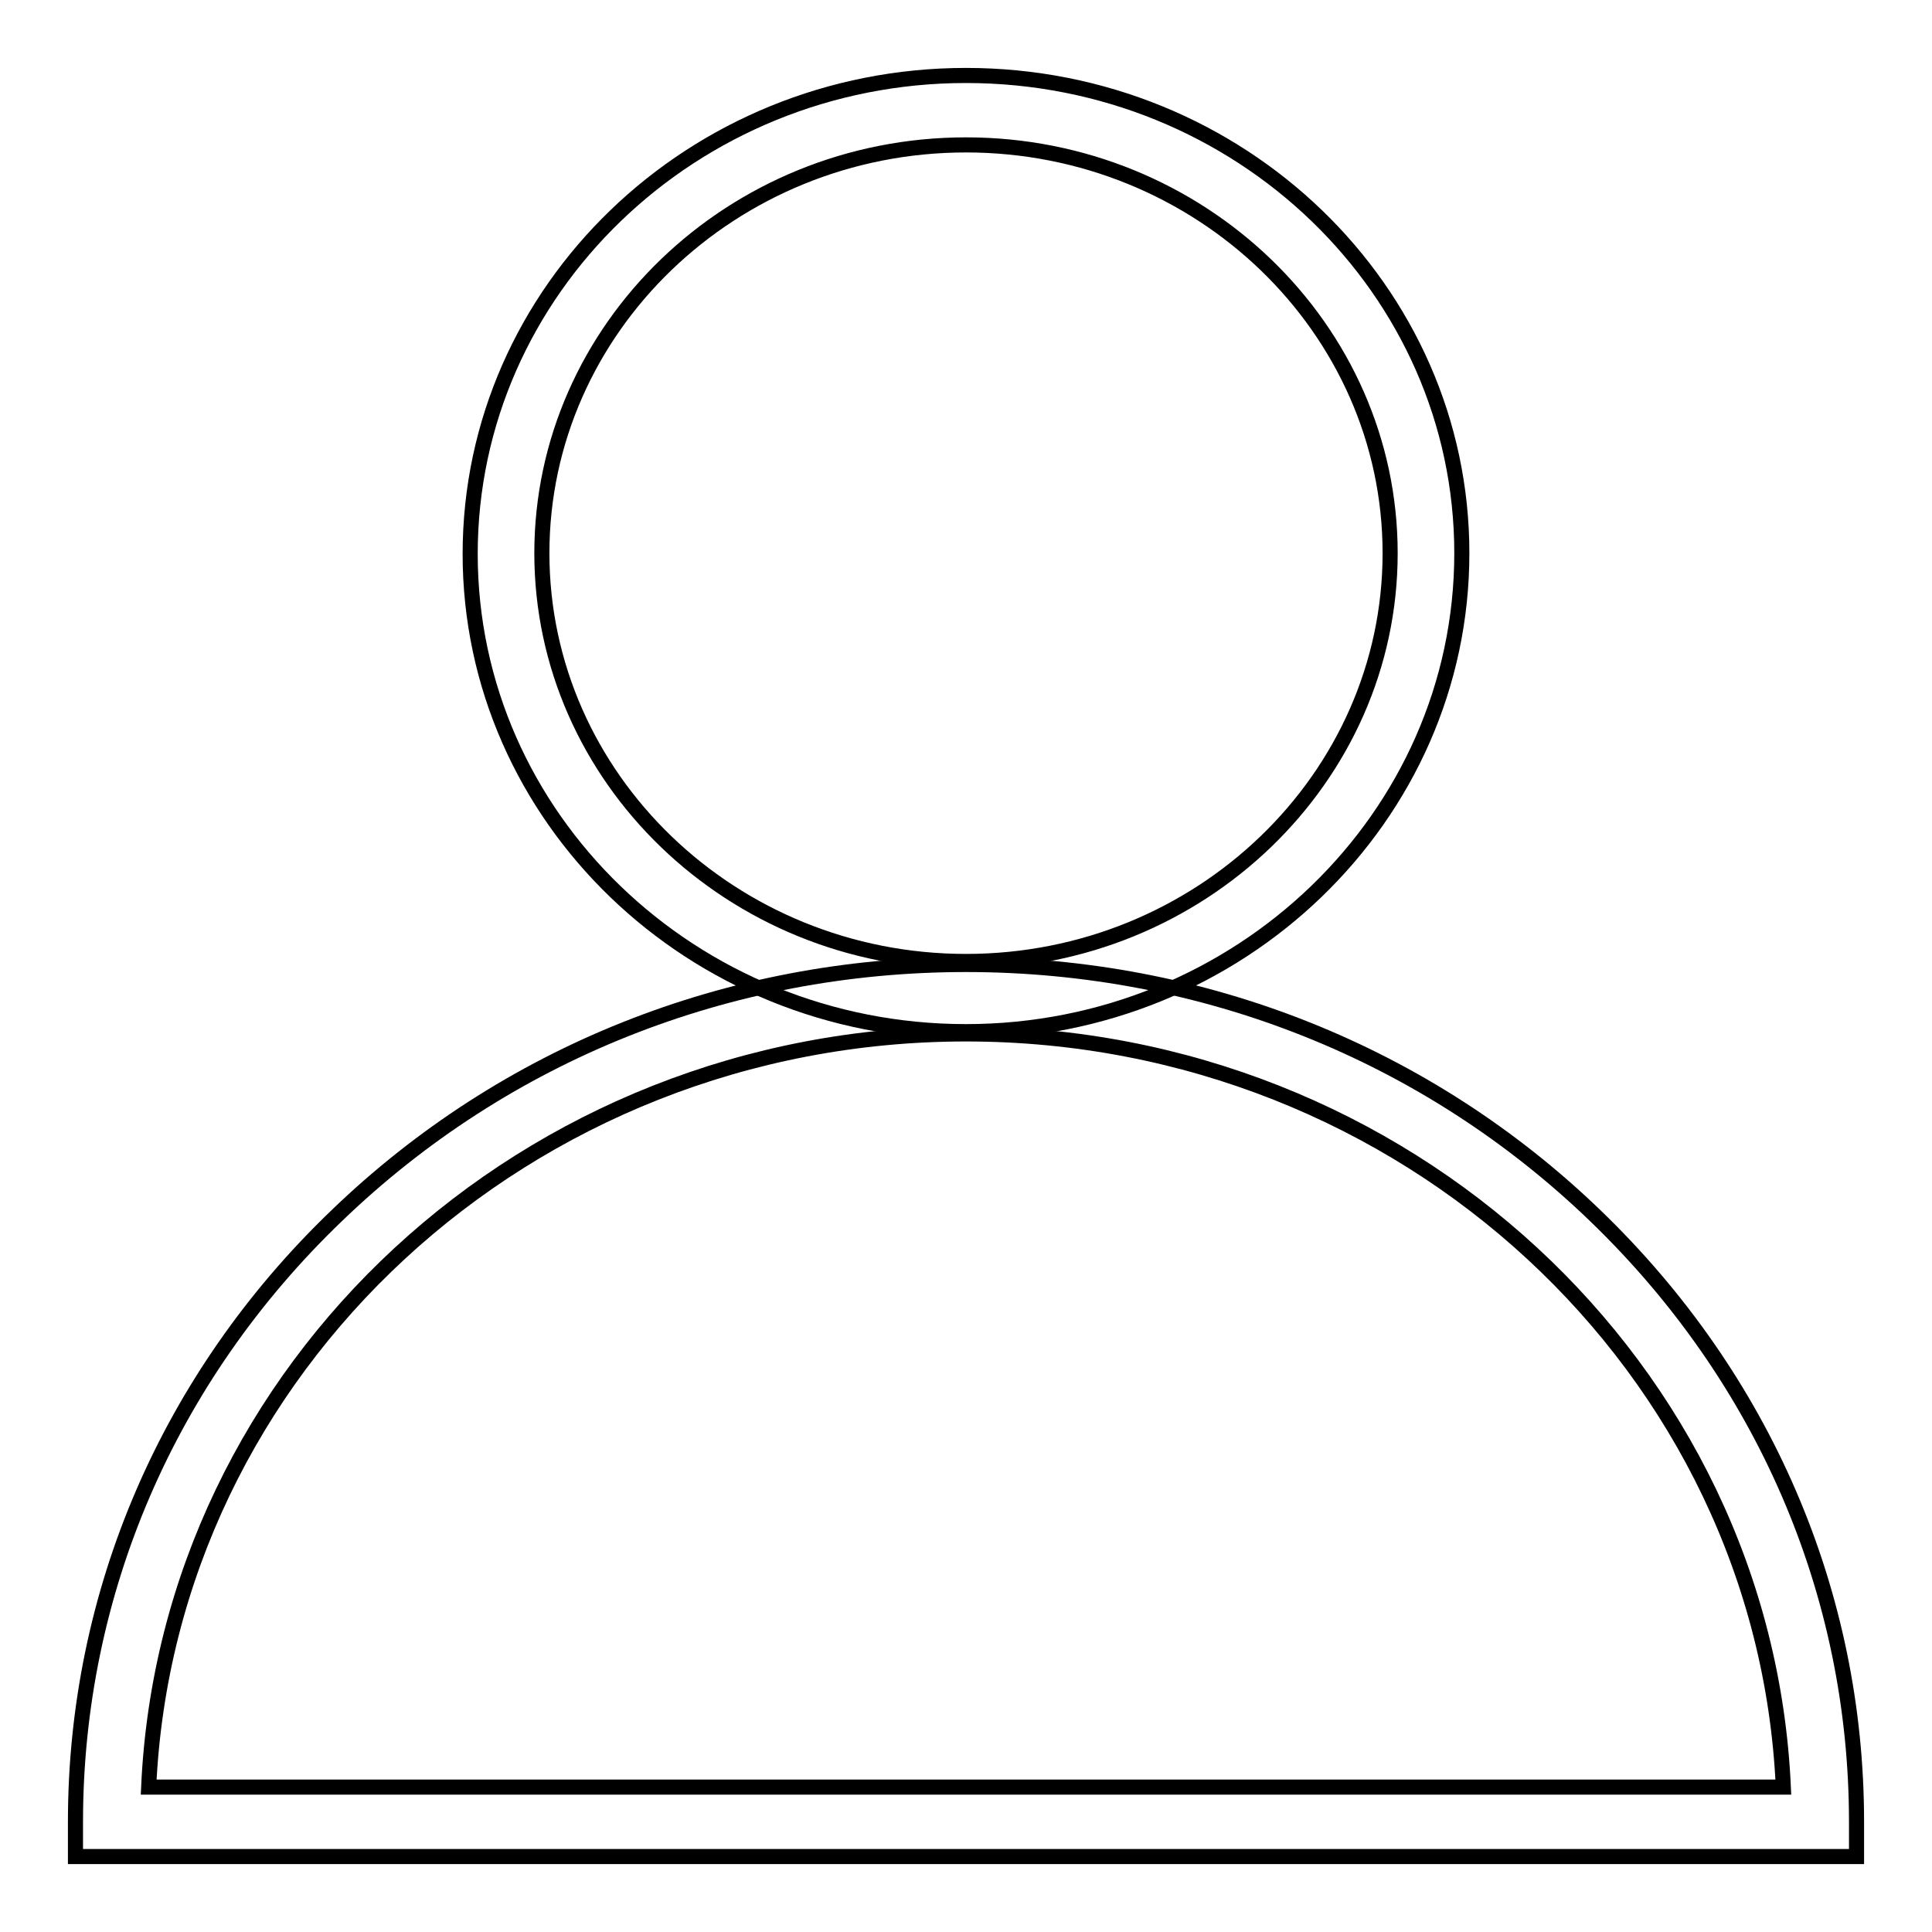
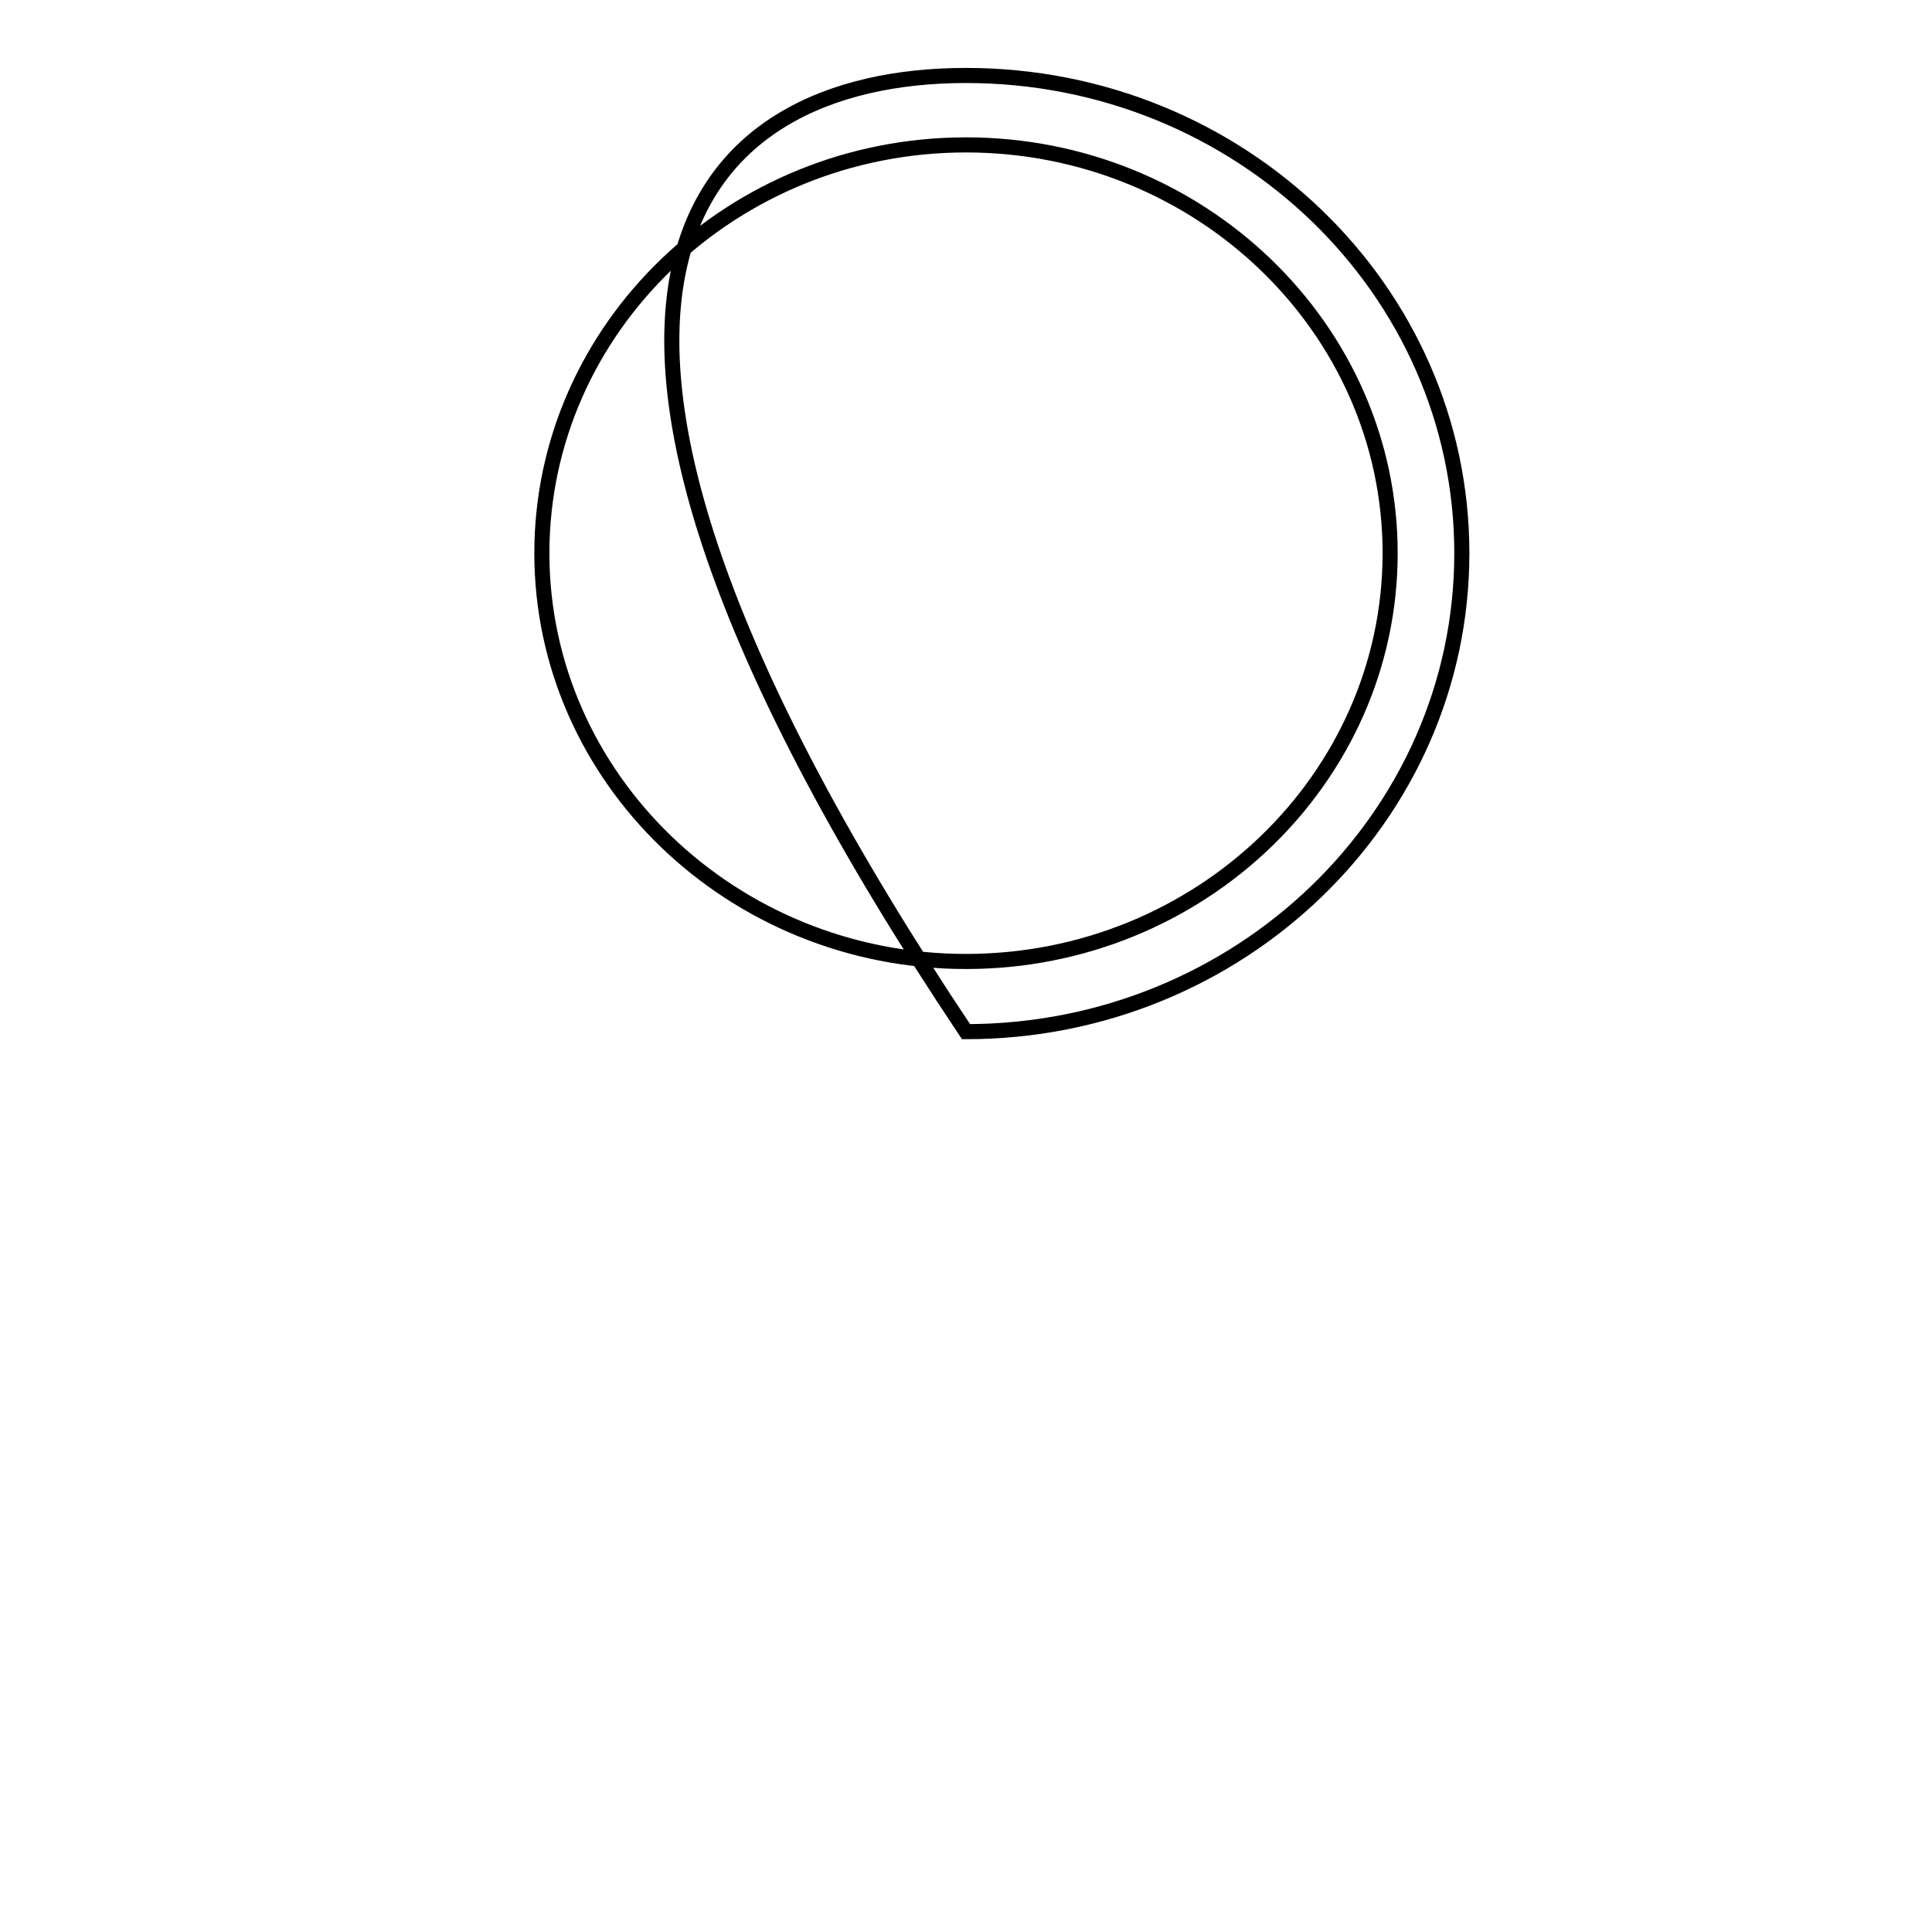
<svg xmlns="http://www.w3.org/2000/svg" version="1.1" x="0px" y="0px" viewBox="0 0 256 256" enable-background="new 0 0 256 256" xml:space="preserve">
  <g>
    <g>
-       <path stroke-width="2" fill-opacity="0" stroke="#000000" d="M246,246H10v-4.6c0-30.3,12.3-58.9,34.6-80.3c22.3-21.5,51.9-33.3,83.4-33.3c31.5,0,61.1,11.8,83.4,33.3c22.3,21.5,34.6,50,34.6,80.3V246L246,246z M19.7,236.8h216.6C233.8,181.3,186.2,137,128,137C69.8,137,22.2,181.3,19.7,236.8z" />
-       <path stroke-width="2" fill-opacity="0" stroke="#000000" d="M128,136.7c-36.3,0-65.7-28.4-65.7-63.3C62.3,38.4,91.8,10,128,10c36.3,0,65.7,28.4,65.7,63.3C193.7,108.3,164.2,136.7,128,136.7z M128,19.2c-31,0-56.2,24.3-56.2,54.1c0,29.8,25.2,54.1,56.2,54.1s56.2-24.3,56.2-54.1C184.2,43.5,159,19.2,128,19.2z" />
+       <path stroke-width="2" fill-opacity="0" stroke="#000000" d="M128,136.7C62.3,38.4,91.8,10,128,10c36.3,0,65.7,28.4,65.7,63.3C193.7,108.3,164.2,136.7,128,136.7z M128,19.2c-31,0-56.2,24.3-56.2,54.1c0,29.8,25.2,54.1,56.2,54.1s56.2-24.3,56.2-54.1C184.2,43.5,159,19.2,128,19.2z" />
    </g>
  </g>
</svg>